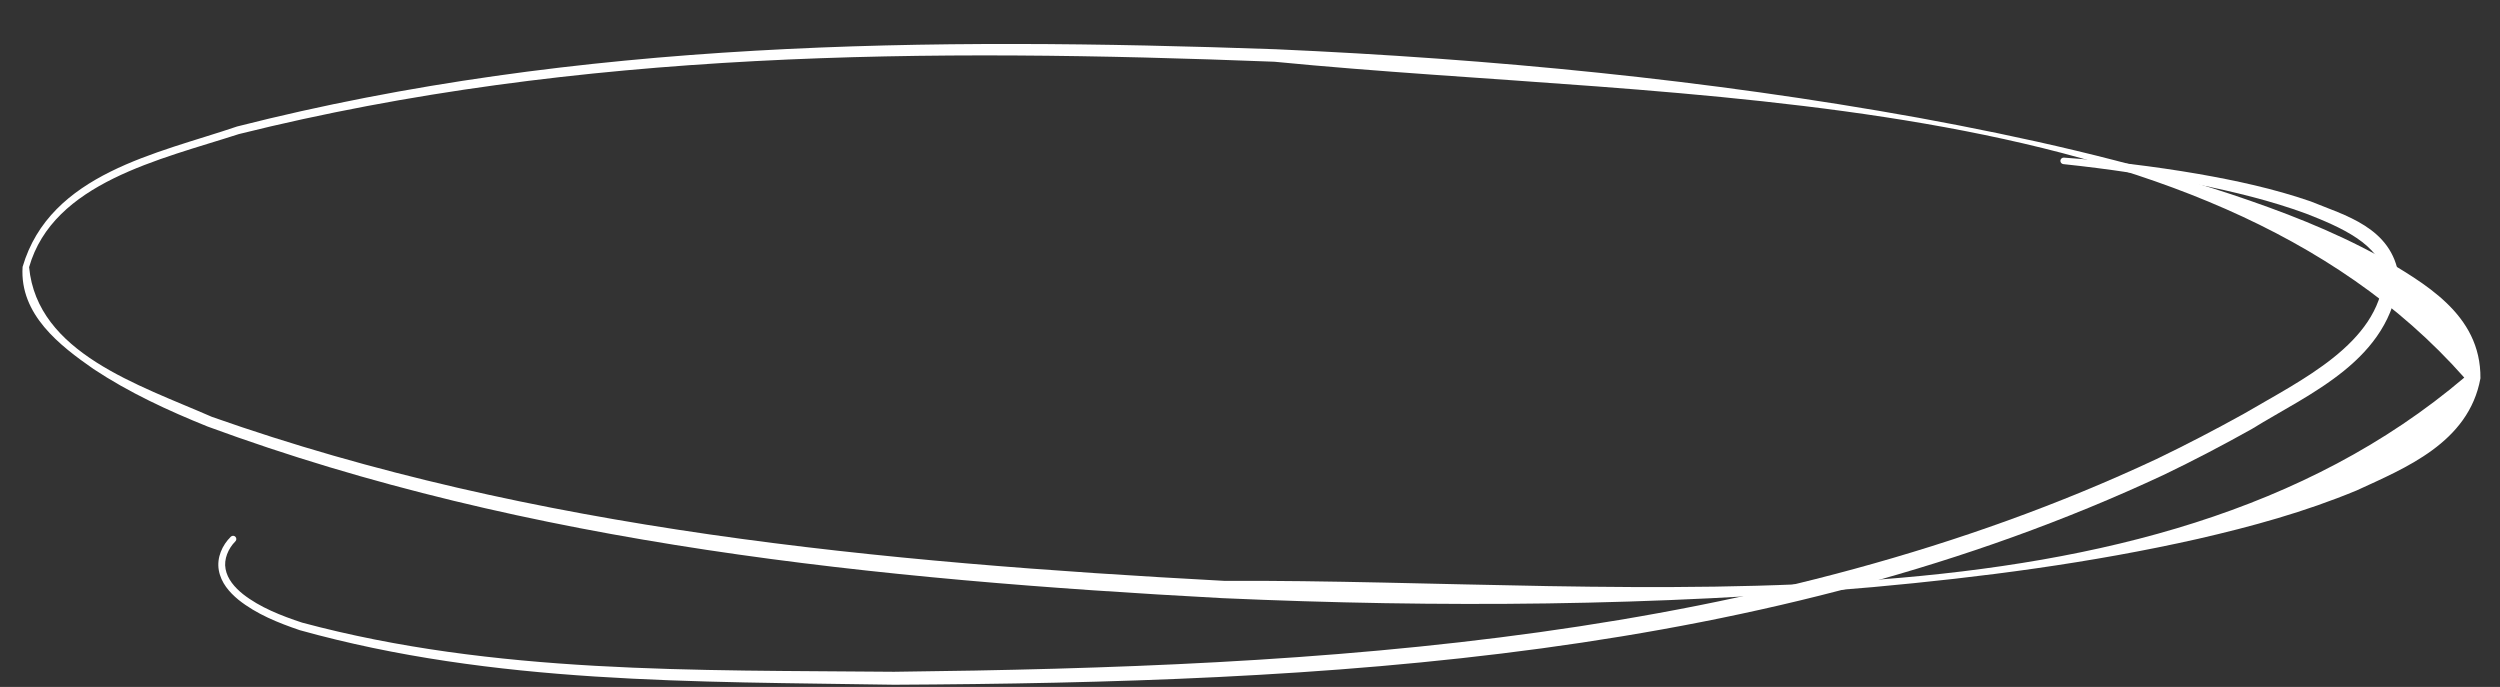
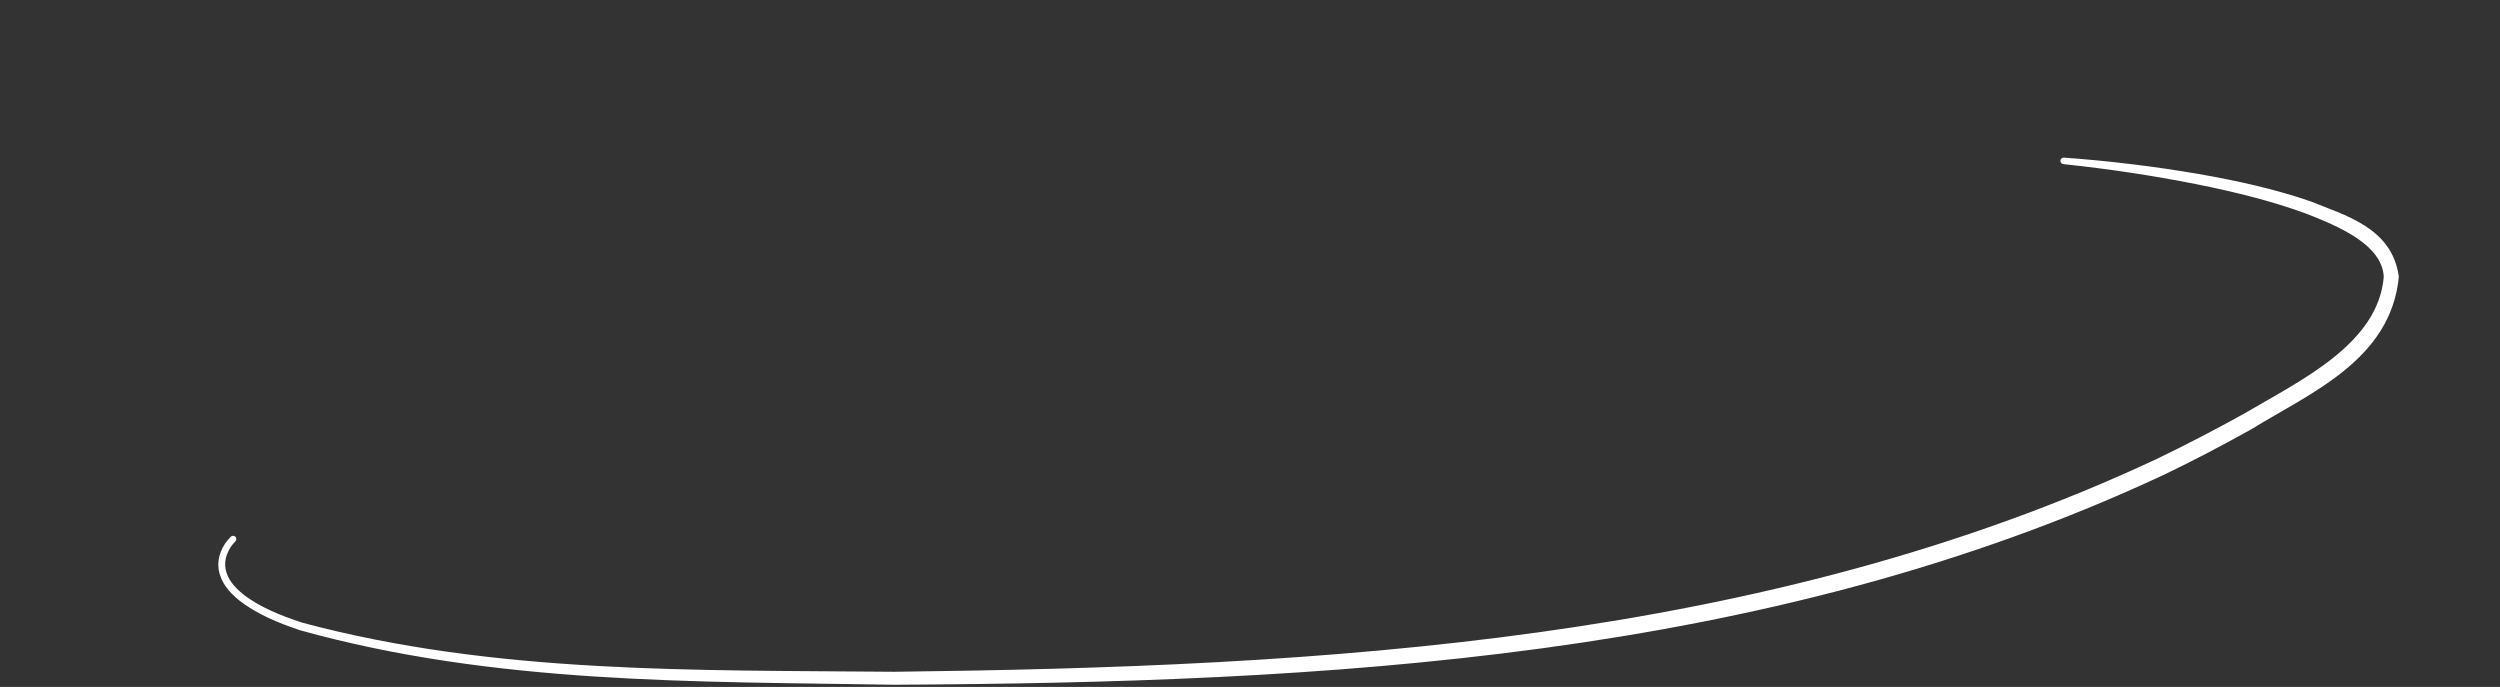
<svg xmlns="http://www.w3.org/2000/svg" width="575" height="158" viewBox="0 0 575 158" fill="none">
  <rect x="0" y="0" width="575" height="158" fill="#333333" stroke="none" />
  <path d="M474.573 37.748C474.376 37.729 474.194 37.635 474.066 37.484C473.938 37.333 473.875 37.138 473.89 36.941C473.906 36.745 473.999 36.562 474.149 36.433C474.299 36.304 474.494 36.24 474.691 36.252C474.691 36.252 474.691 36.252 474.691 36.252C484.991 36.997 495.364 38.244 505.619 40.006C514.293 41.527 522.961 43.393 531.396 46.298C539.181 49.506 550.224 52.277 551.734 63.671C549.876 82.849 531.249 90.424 517.965 98.641C511.343 102.349 504.591 105.888 497.723 109.189C406.642 151.79 304.47 156.983 205.645 157.49C159.783 156.73 113.652 157.403 68.934 144.938C64.067 143.276 59.008 141.276 54.836 137.94C52.765 136.23 50.837 134.059 50.323 131.146C49.819 128.262 51.1 125.39 53.104 123.424C53.251 123.291 53.445 123.221 53.644 123.231C53.842 123.24 54.028 123.327 54.162 123.474C54.296 123.62 54.366 123.814 54.357 124.013C54.348 124.211 54.261 124.398 54.115 124.532C54.115 124.532 54.115 124.532 54.115 124.532C52.505 126.148 51.436 128.634 51.882 130.875C52.303 133.181 53.947 135.091 55.883 136.647C59.766 139.697 64.724 141.636 69.504 143.207C113.701 155.069 159.907 154.08 205.645 154.51C304.274 153.352 406.048 147.698 495.989 105.584C502.78 102.32 509.464 98.837 516.046 95.192C529.406 87.344 546.975 79.059 548.266 63.671C547.888 56.287 537.991 52.088 530.38 49.127C522.26 46.143 513.73 44.091 505.179 42.365C495.068 40.358 484.76 38.816 474.573 37.748Z" fill="white" />
-   <path d="M5.196 61.379C5.695 61.401 6.195 61.424 6.694 61.447C8.556 81.188 31.908 88.51 48.741 95.878C122.613 121.94 202.478 129.338 281.541 133.595C376.863 133.139 493.861 148.763 566.782 86.849C506.527 18.722 387.515 23.442 293.099 14.198C213.889 11.129 133.218 11.337 54.945 30.837C36.844 36.695 12.245 41.983 6.694 61.447C6.195 61.424 5.695 61.401 5.196 61.379C11.515 39.844 36.32 35.292 54.532 29.091C133.194 9.08 213.943 8.549 293.377 11.323C343.123 13.533 392.564 18.288 441.271 27.09C465.544 31.545 489.766 36.978 513.166 44.681C524.871 48.591 536.297 52.965 547.225 58.956C557.216 65.001 570.656 72.073 570.5 87.017C567.798 101.852 553.109 107.683 542.044 112.795C530.058 117.77 517.889 121.098 505.531 123.94C480.849 129.51 455.786 132.755 430.86 135.026C380.869 139.445 330.923 139.786 281.155 137.576C281.155 137.576 281.155 137.576 281.155 137.576C201.834 133.297 121.833 125.384 47.759 98.108C38.661 94.442 29.664 90.281 21.503 84.87C13.783 79.494 4.49 72.376 5.196 61.379ZM6.694 61.447L5.196 61.379L6.694 61.447Z" fill="white" />
</svg>